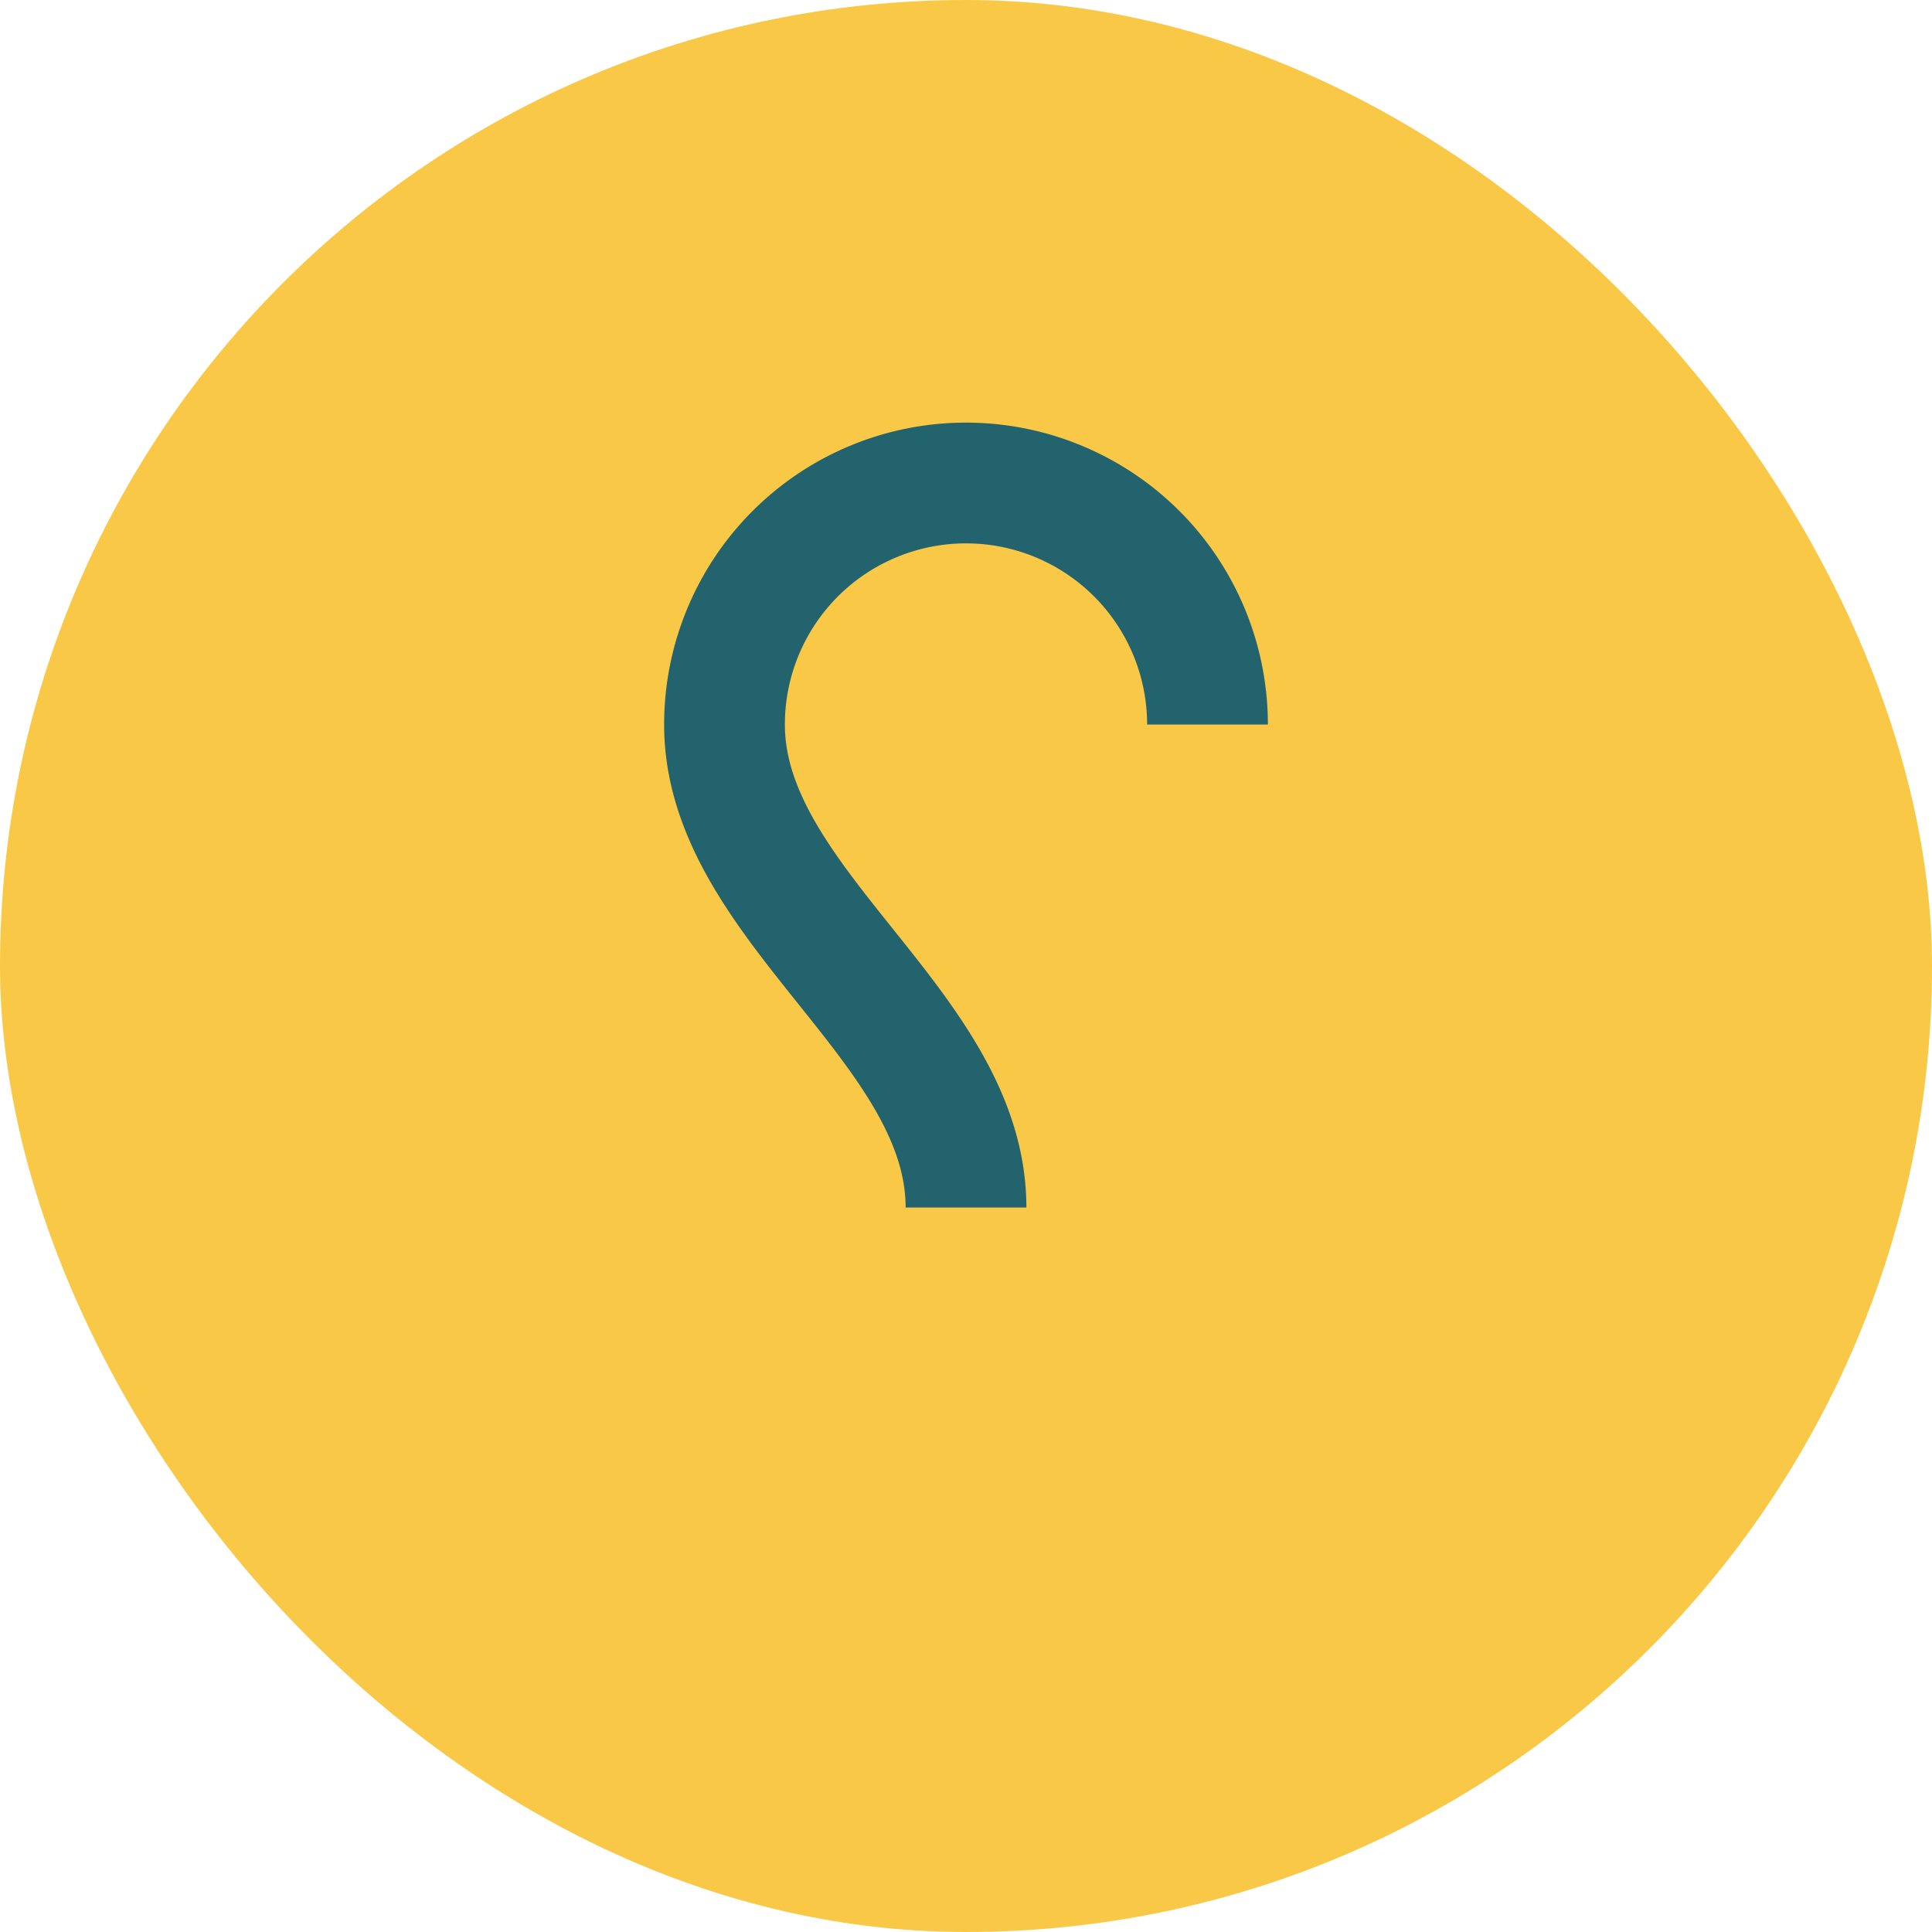
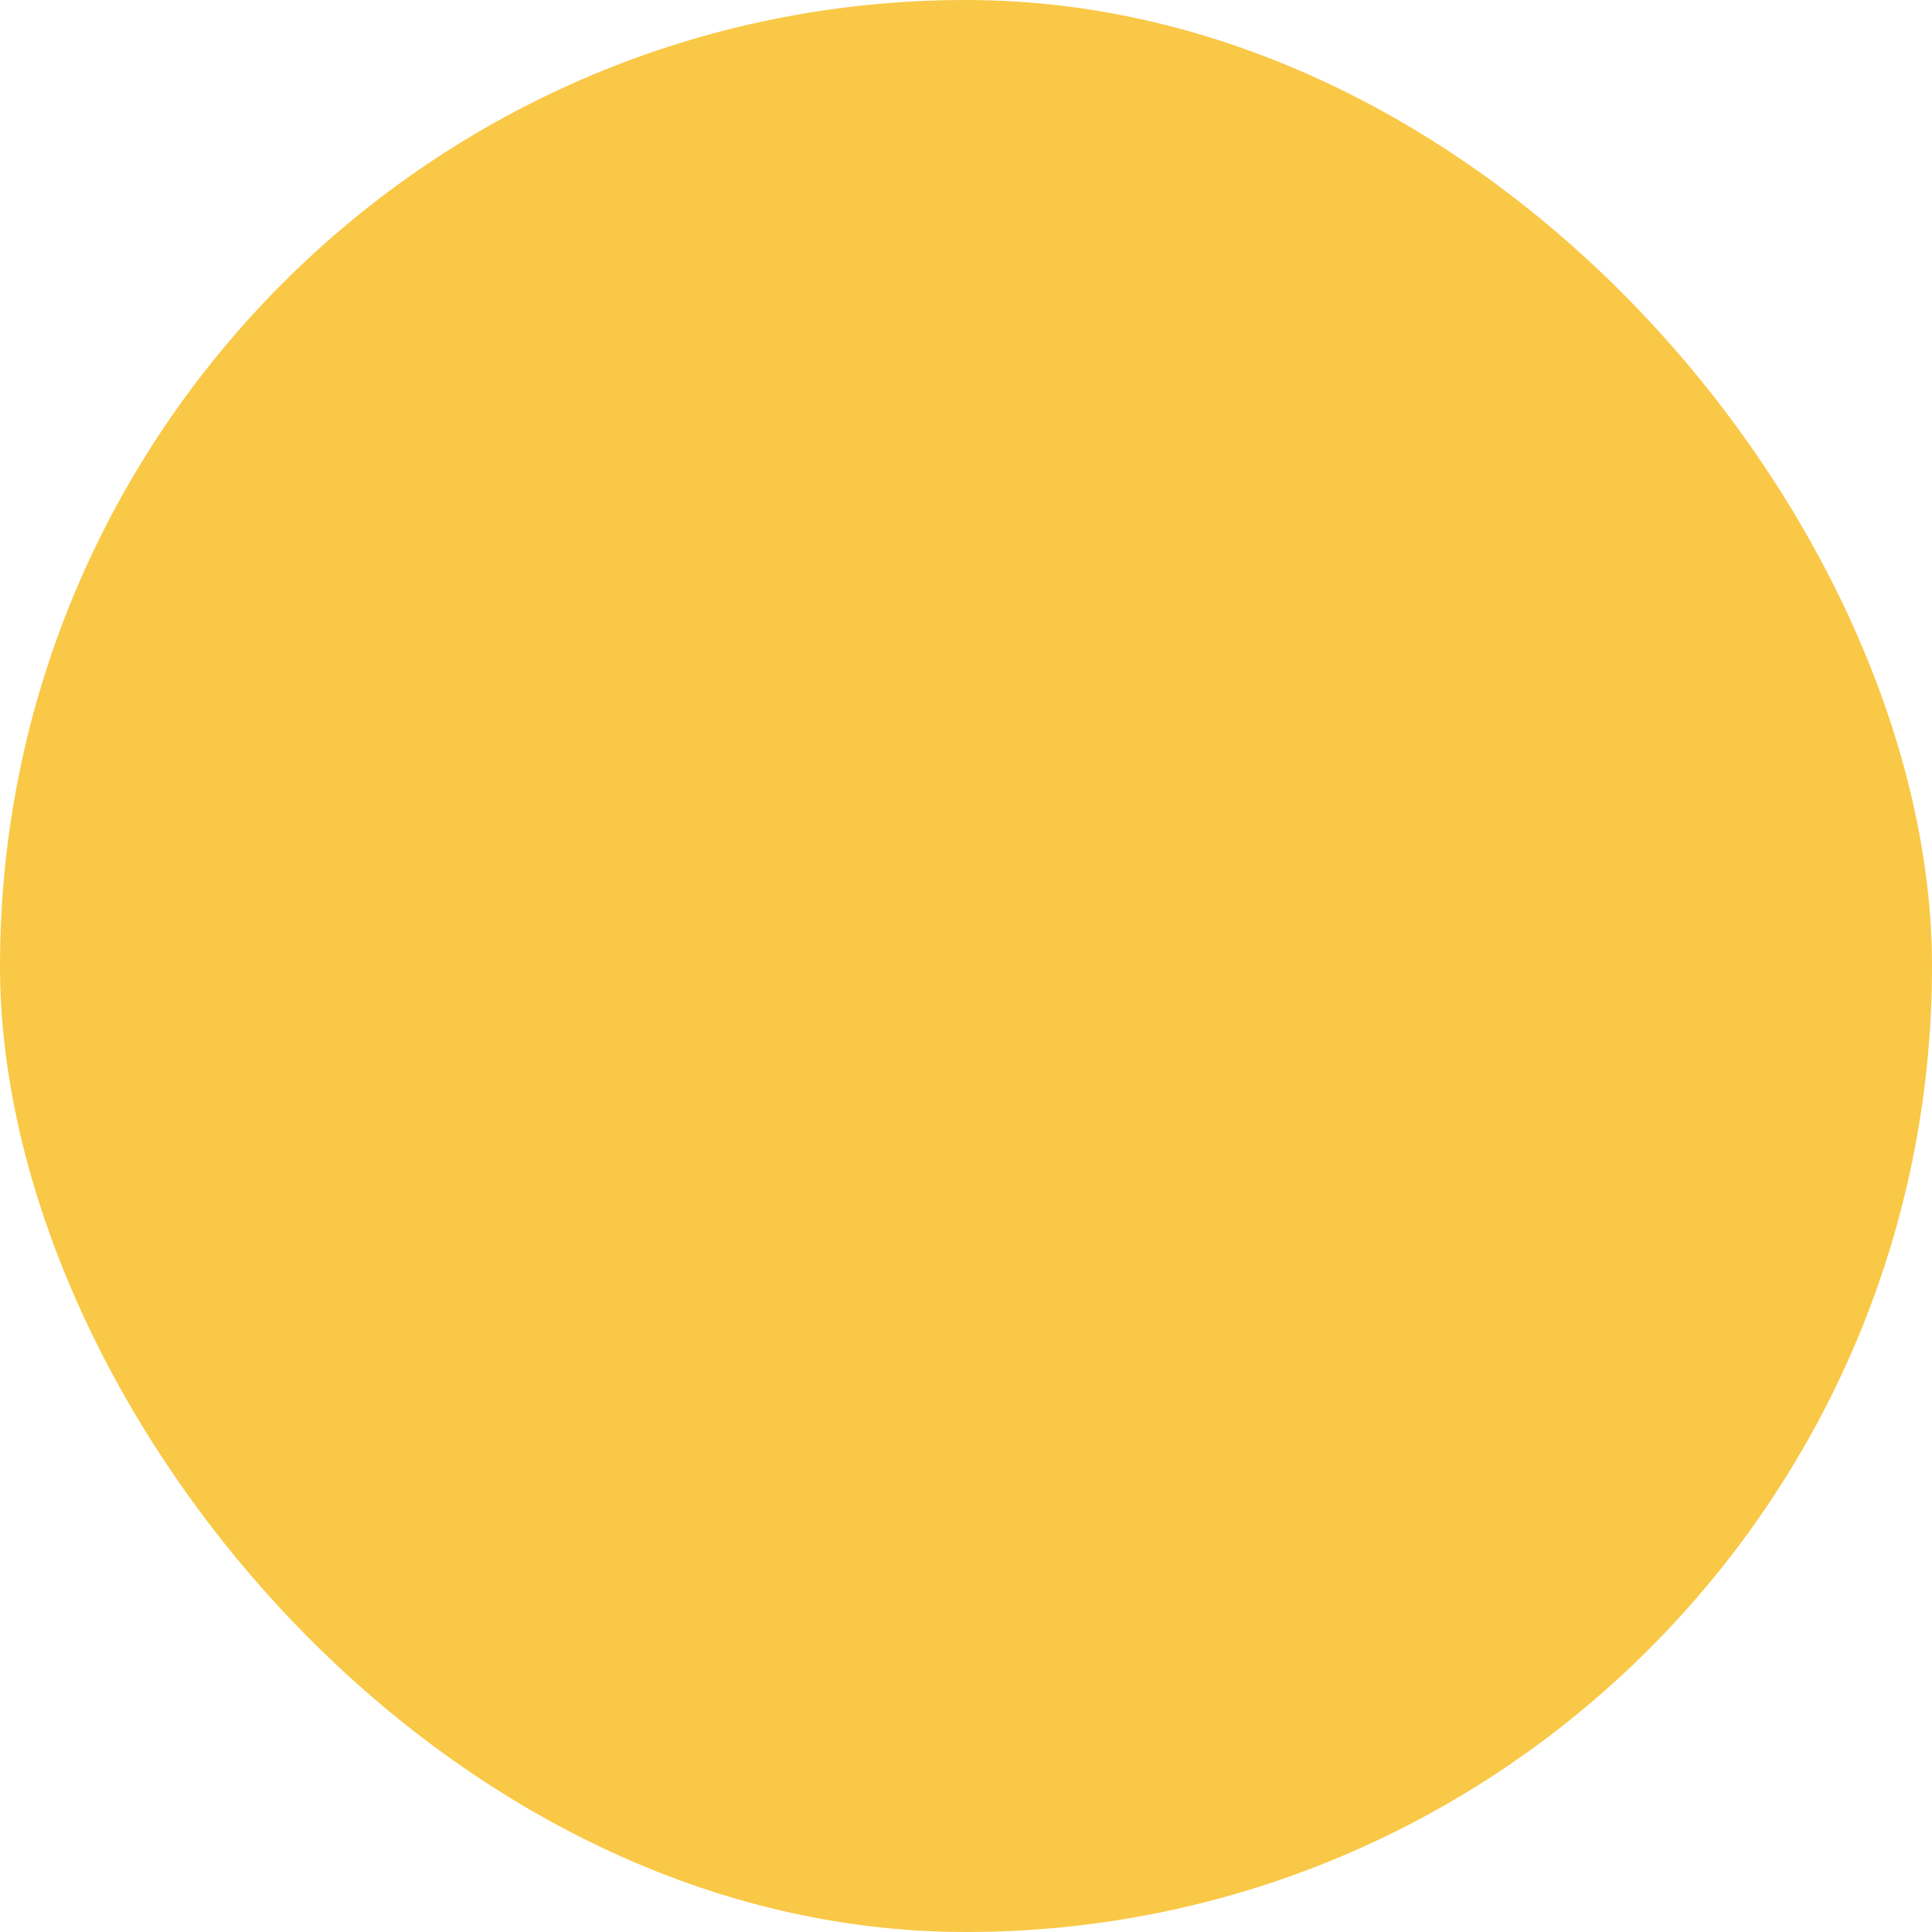
<svg xmlns="http://www.w3.org/2000/svg" width="32" height="32" viewBox="0 0 32 32">
  <rect width="32" height="32" rx="16" fill="#F9C846" />
-   <path d="M20 12a4 4 0 1 0-8 0c0 3 4 5 4 8" stroke="#23636D" stroke-width="2" fill="none" />
</svg>